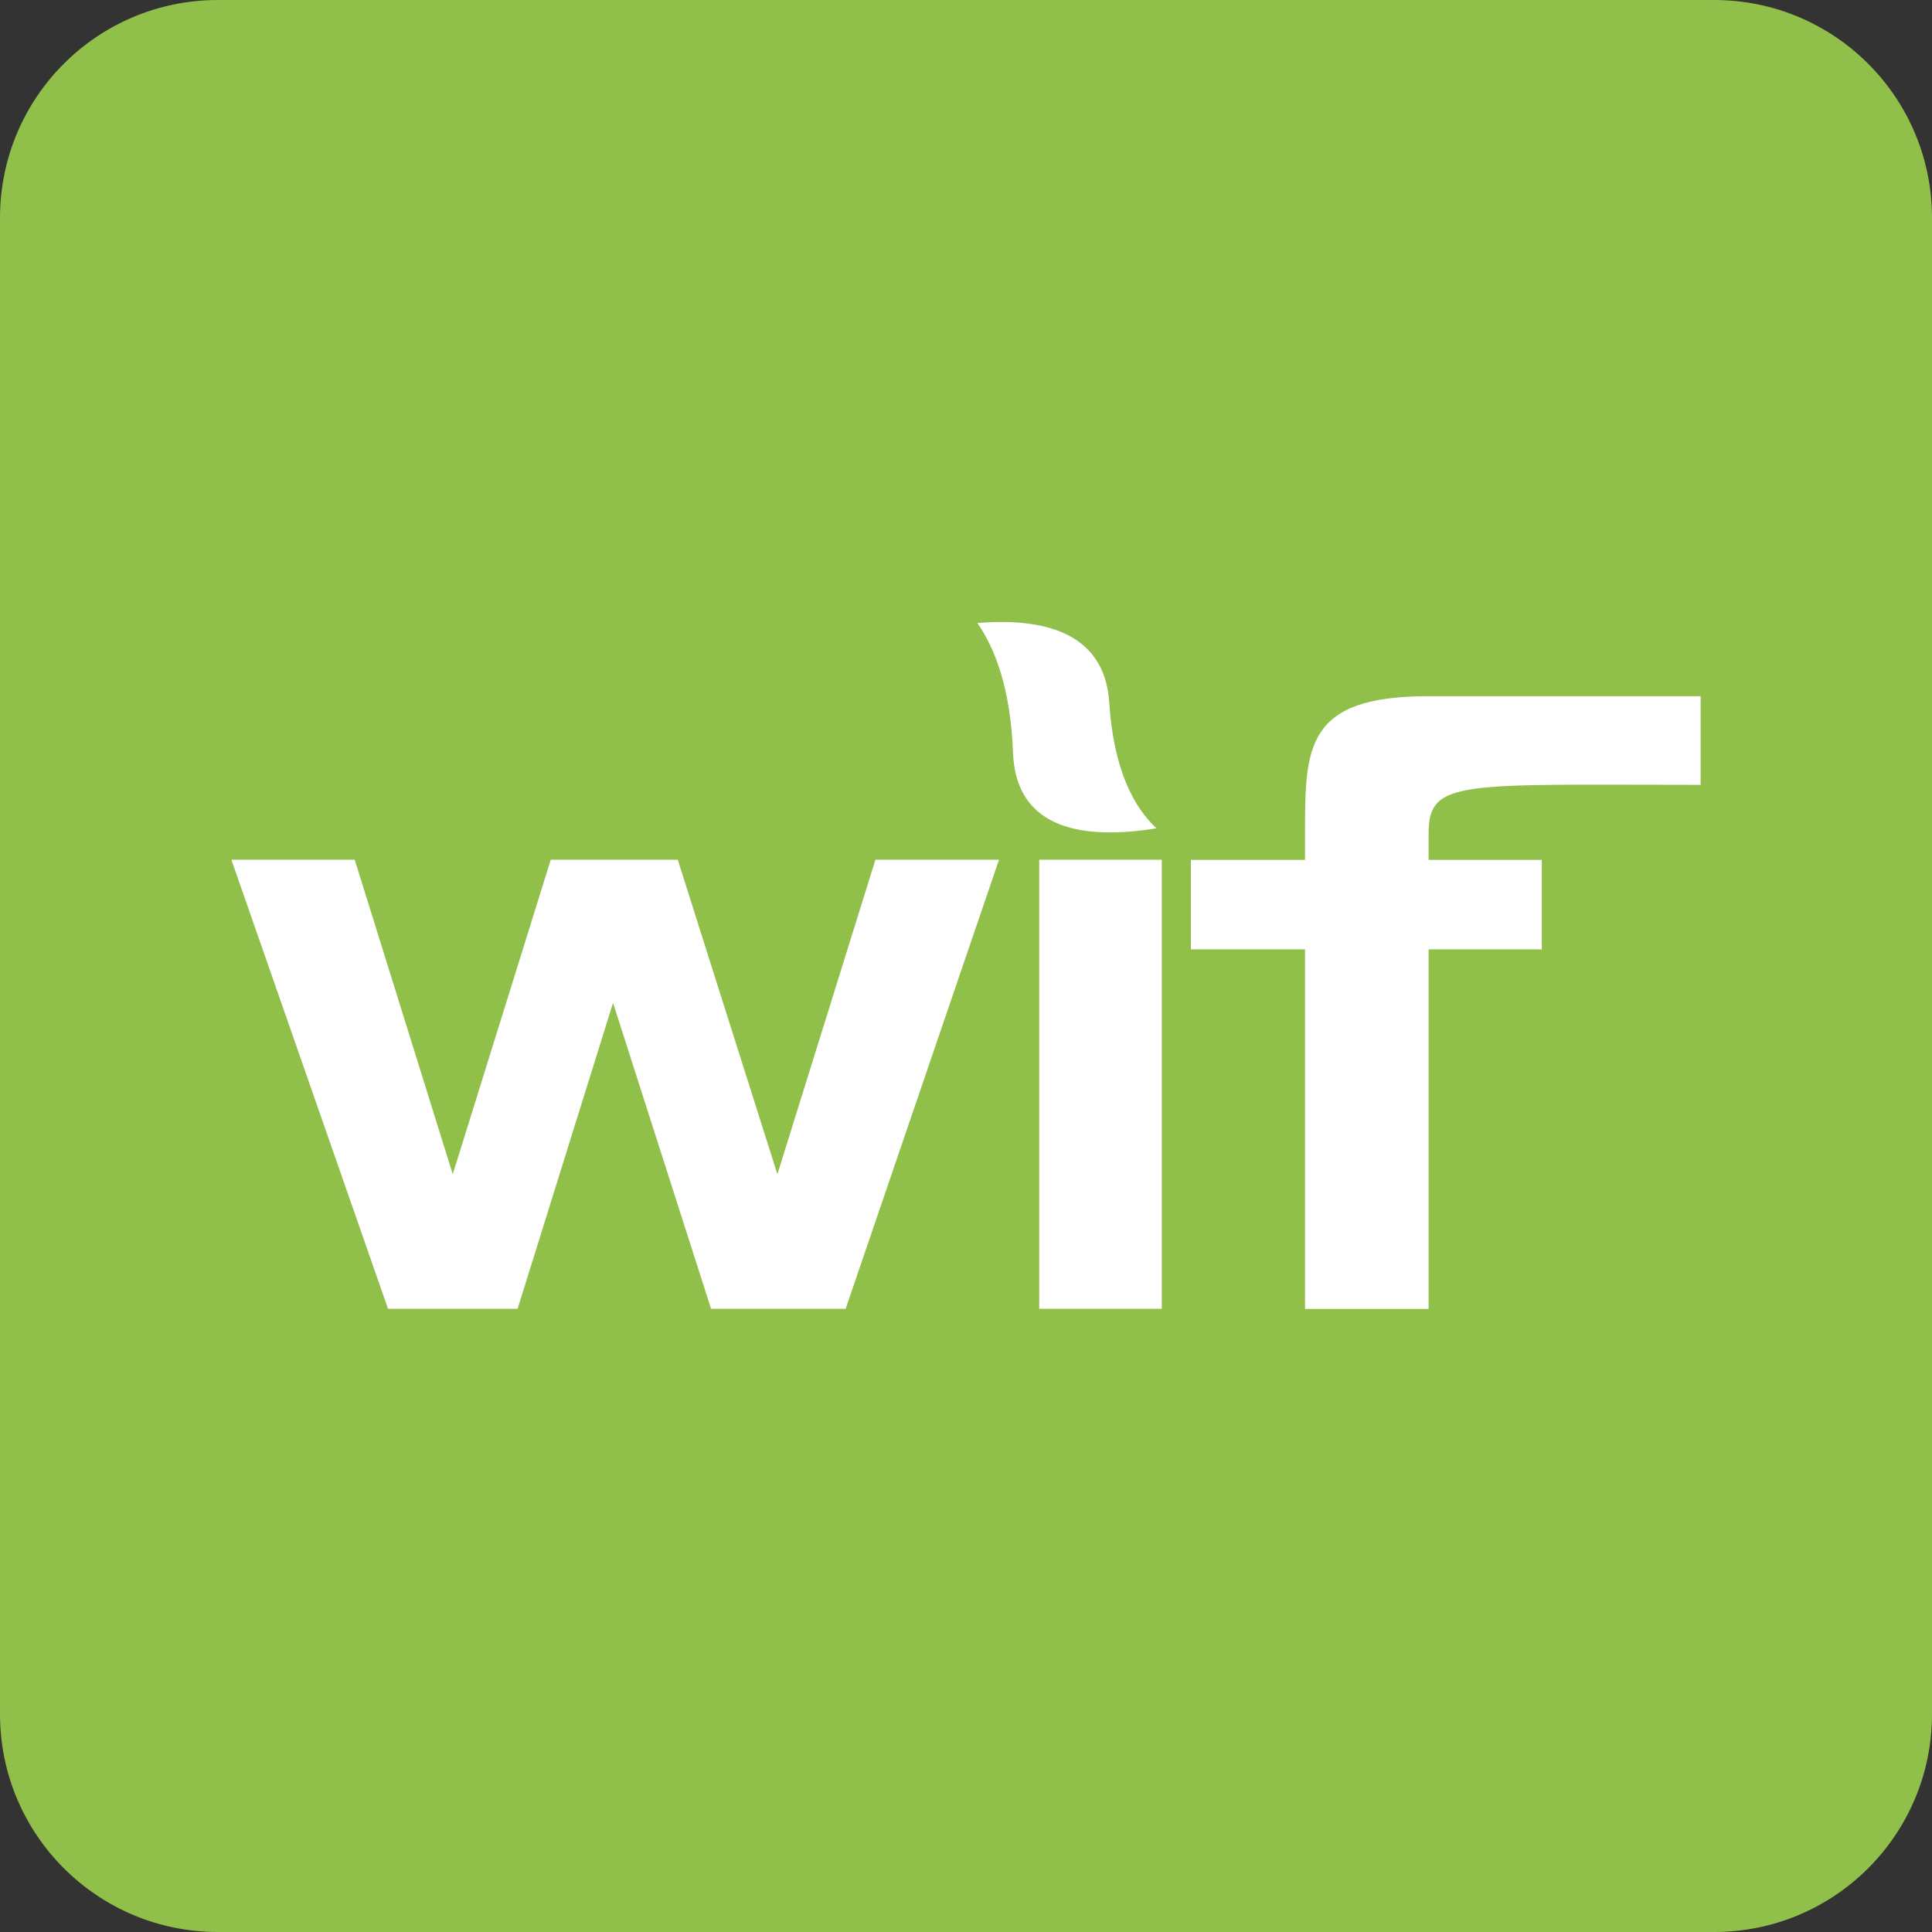
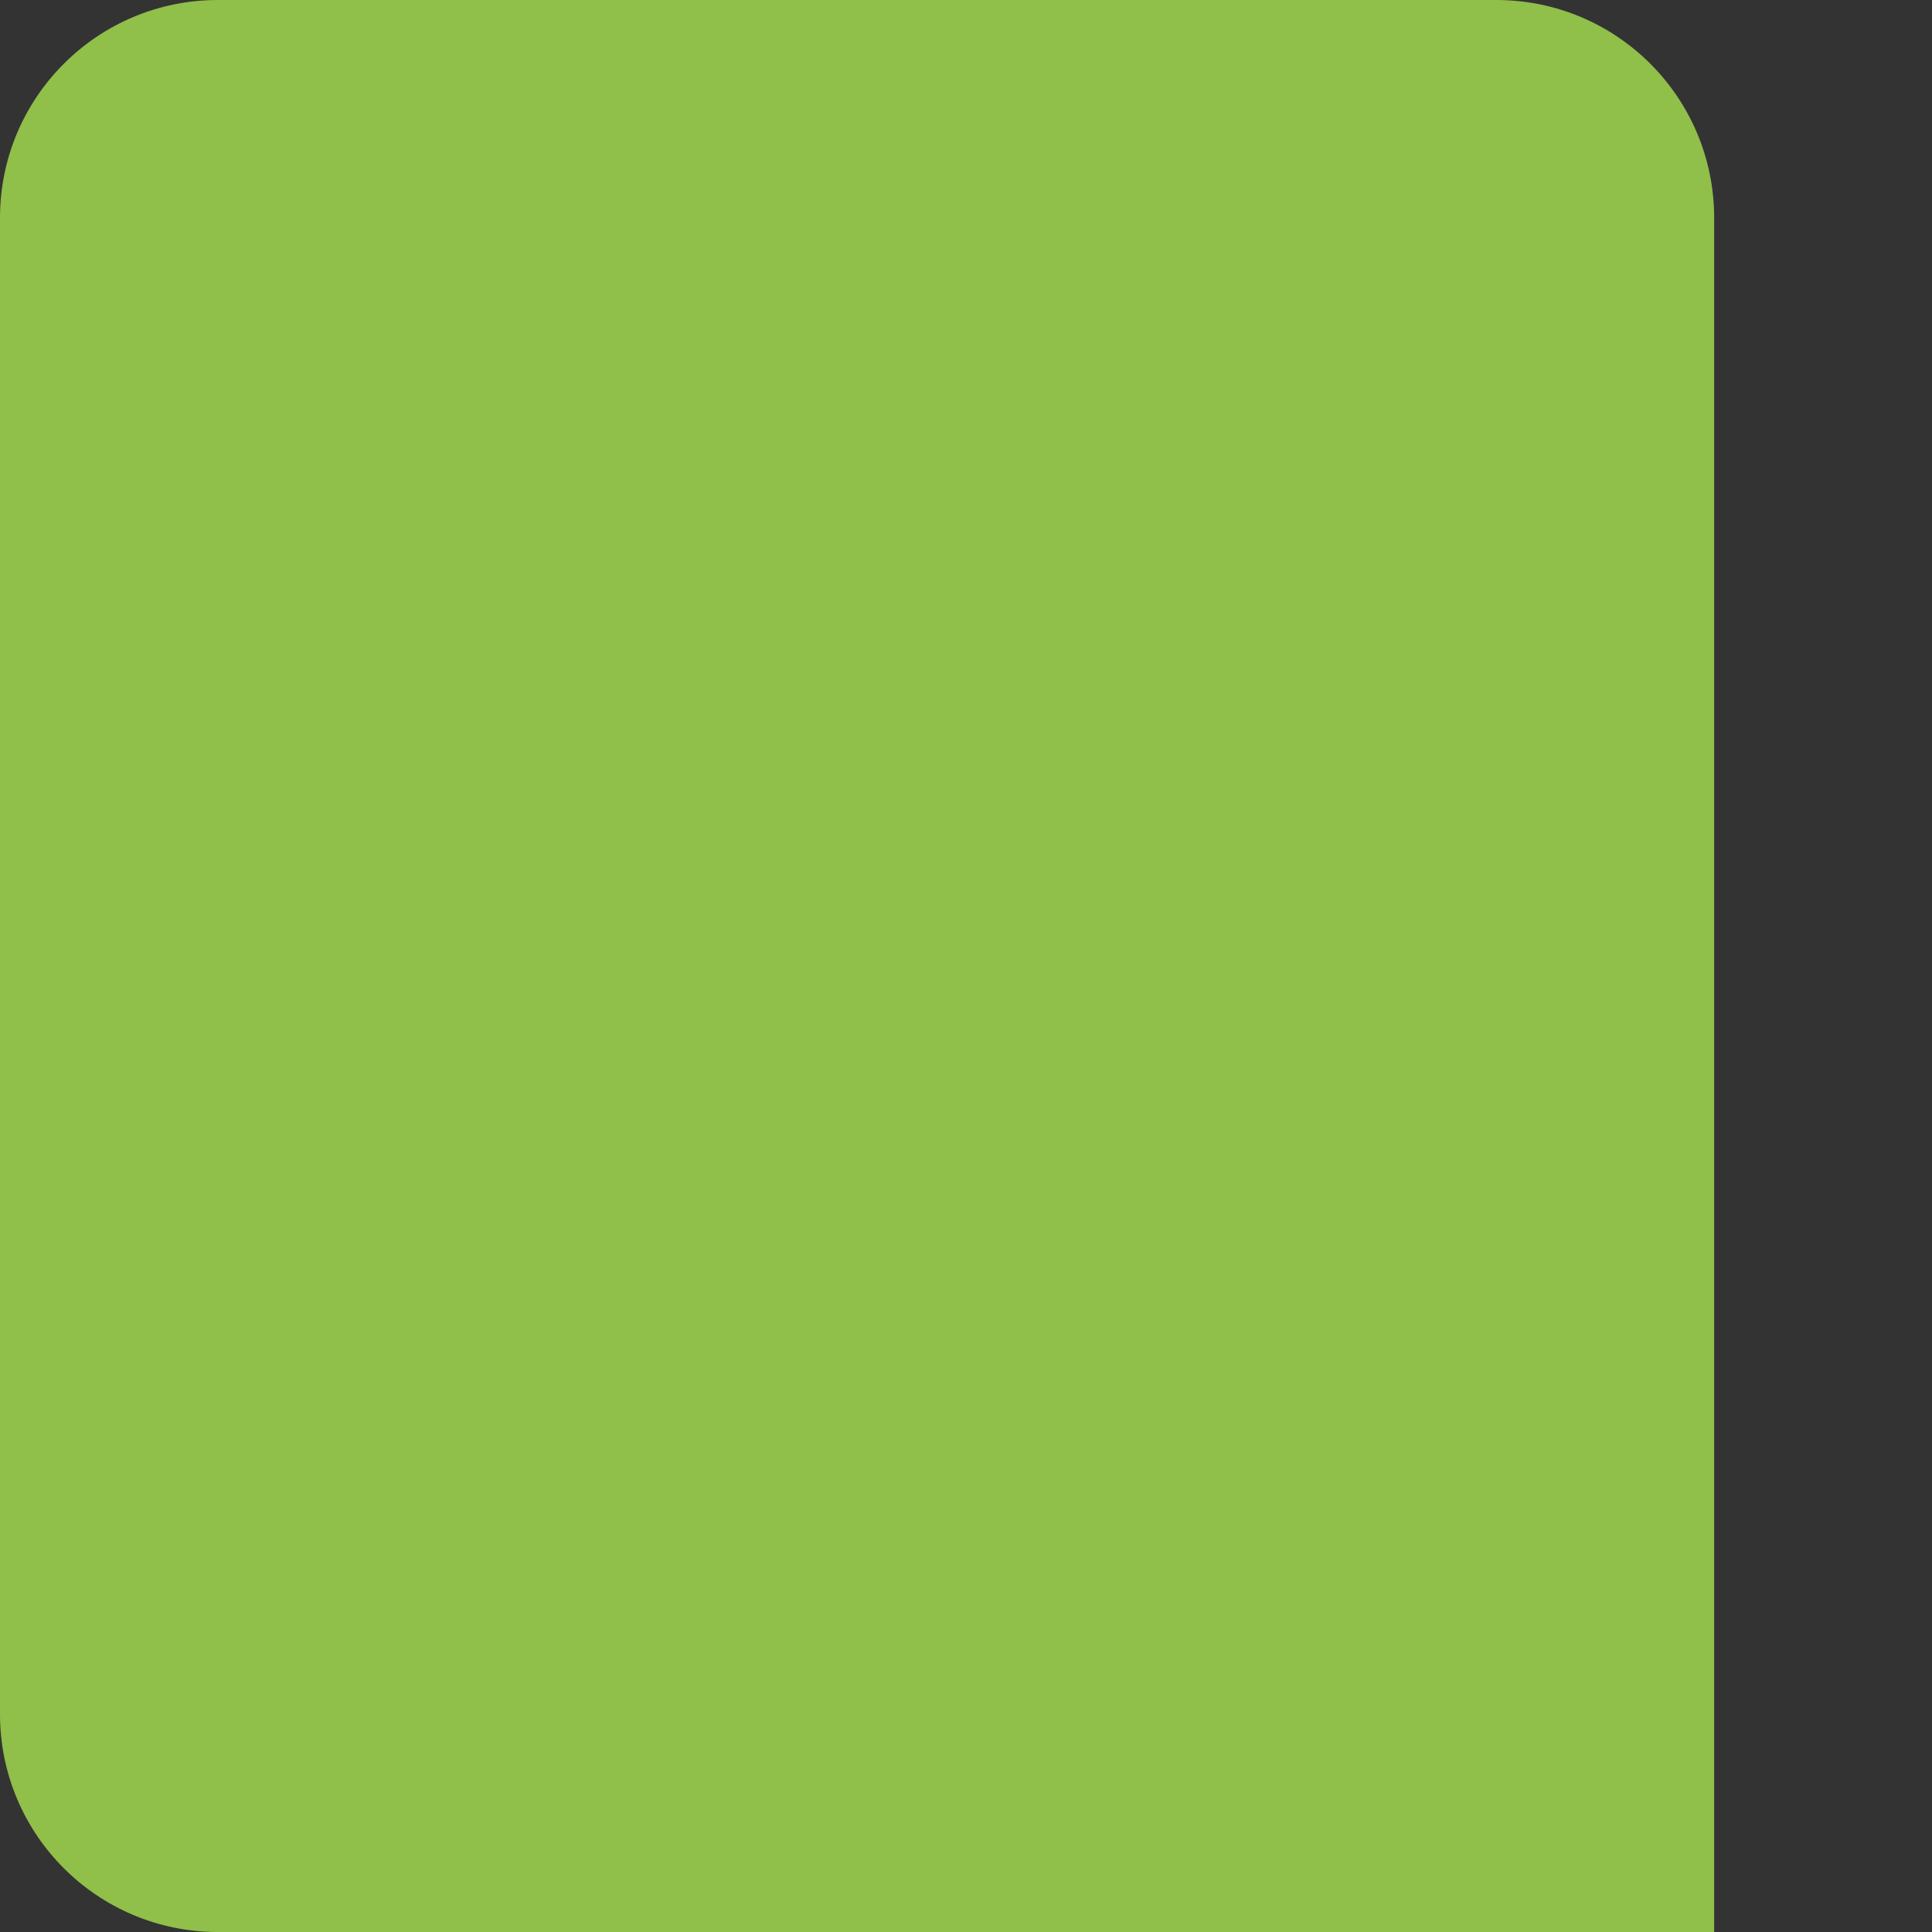
<svg xmlns="http://www.w3.org/2000/svg" id="Layer_1" viewBox="0 0 142.7 142.7">
  <rect x="0" y="0" width="142.7" height="142.7" fill="#333333" stroke="none" />
-   <path d="M126.61,0H16.09C7.2,0,0,7.2,0,16.09v110.52c0,8.89,7.2,16.09,16.09,16.09h110.52c8.89,0,16.09-7.2,16.09-16.09V16.09c0-8.89-7.2-16.09-16.09-16.09Z" fill="#90bf4a" stroke-width="0" />
-   <path d="M62.47,96.67h-9.95l-7.24-22.6-7.05,22.6h-9.57l-11.57-33.17h9.11l7.24,23.23,7.24-23.23h9.38l7.36,23.23,7.24-23.23h9.13l-11.33,33.17h.01ZM72.19,46.02c4.73-.4,9.4.59,9.74,5.86.32,5,1.84,7.77,3.49,9.3-5.23.85-10.39.2-10.6-5.61-.18-4.75-1.34-7.7-2.63-9.55ZM85.81,96.67h-9.05v-33.17h9.05v33.17ZM125.61,57.97c-17.73,0-20.09-.42-20.09,3.59v1.95h8.36v6.61h-8.36v26.56h-9.13v-26.56h-8.43v-6.61h8.43v-1.89c0-6.42,0-10.2,9.13-10.2h20.09v6.55Z" fill="#fff" stroke-width="0" />
+   <path d="M126.61,0H16.09C7.2,0,0,7.2,0,16.09v110.52c0,8.89,7.2,16.09,16.09,16.09h110.52V16.09c0-8.89-7.2-16.09-16.09-16.09Z" fill="#90bf4a" stroke-width="0" />
</svg>